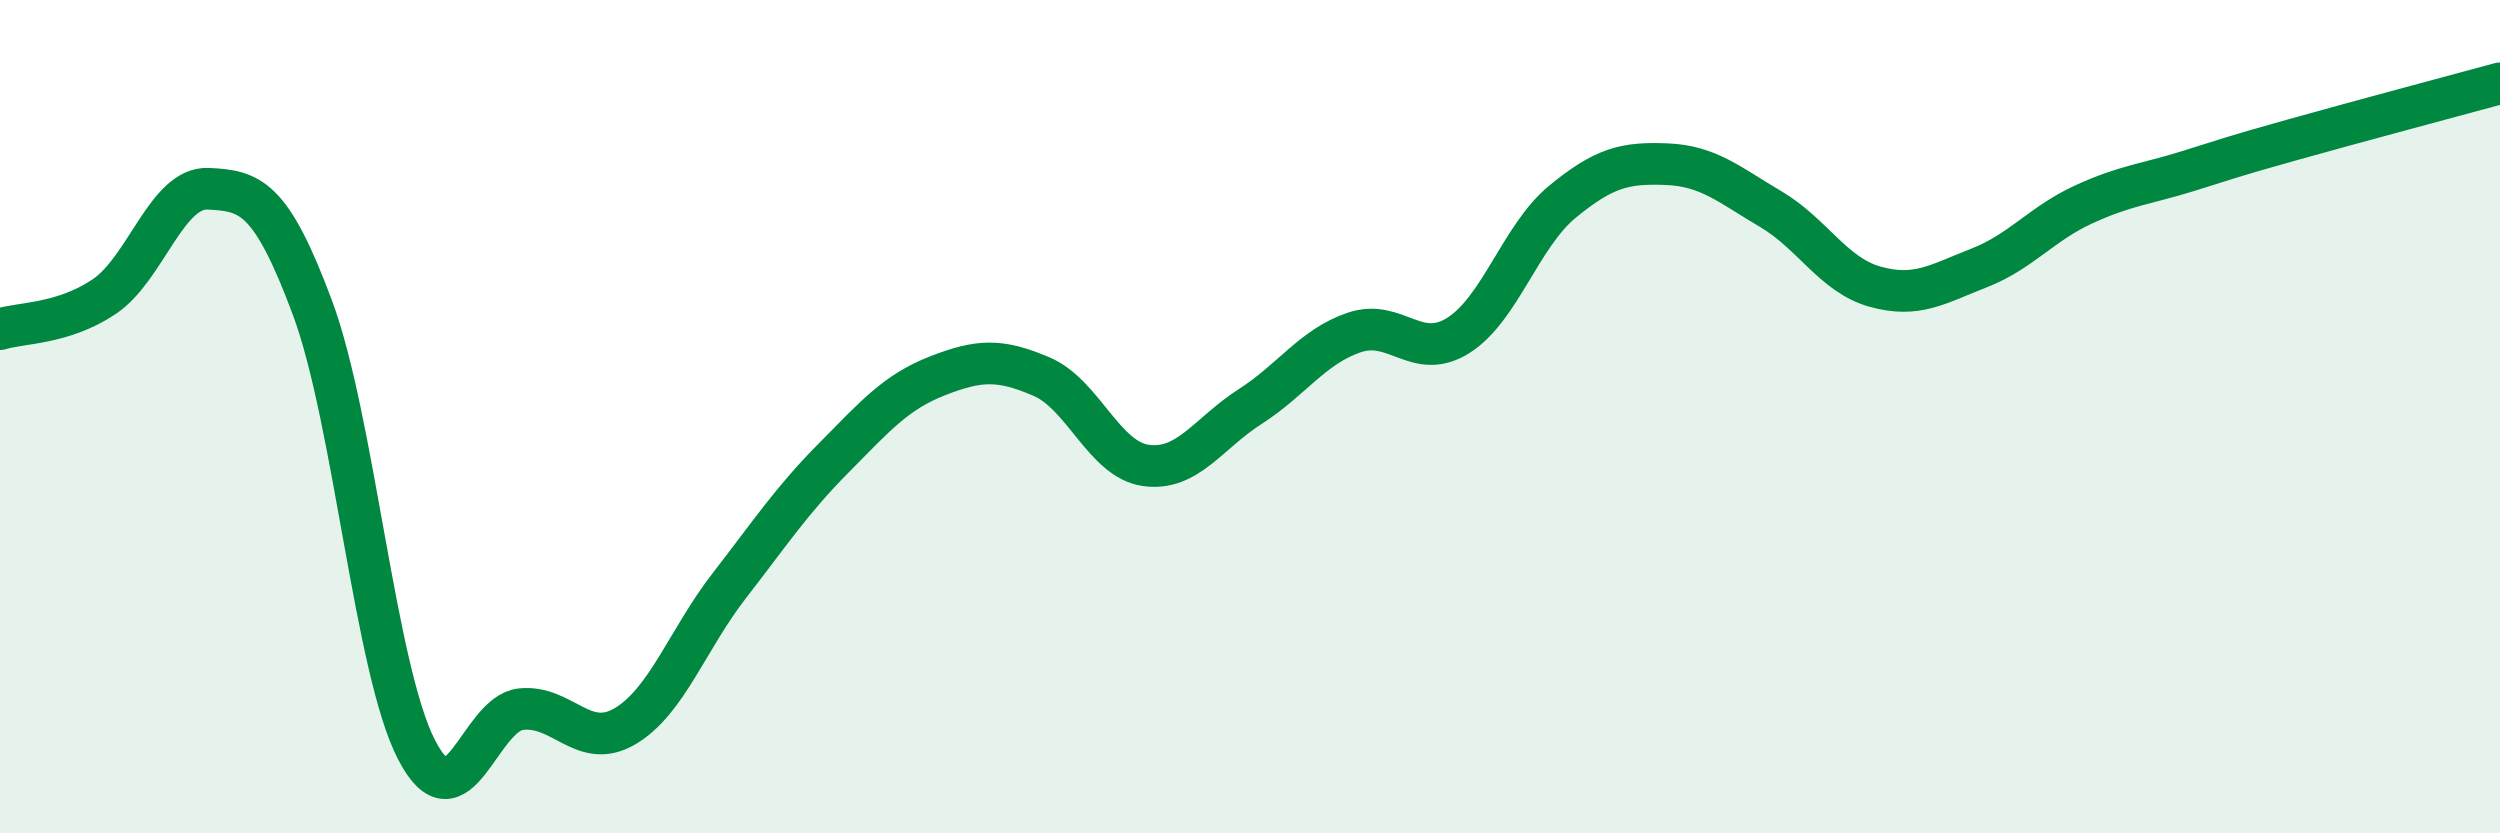
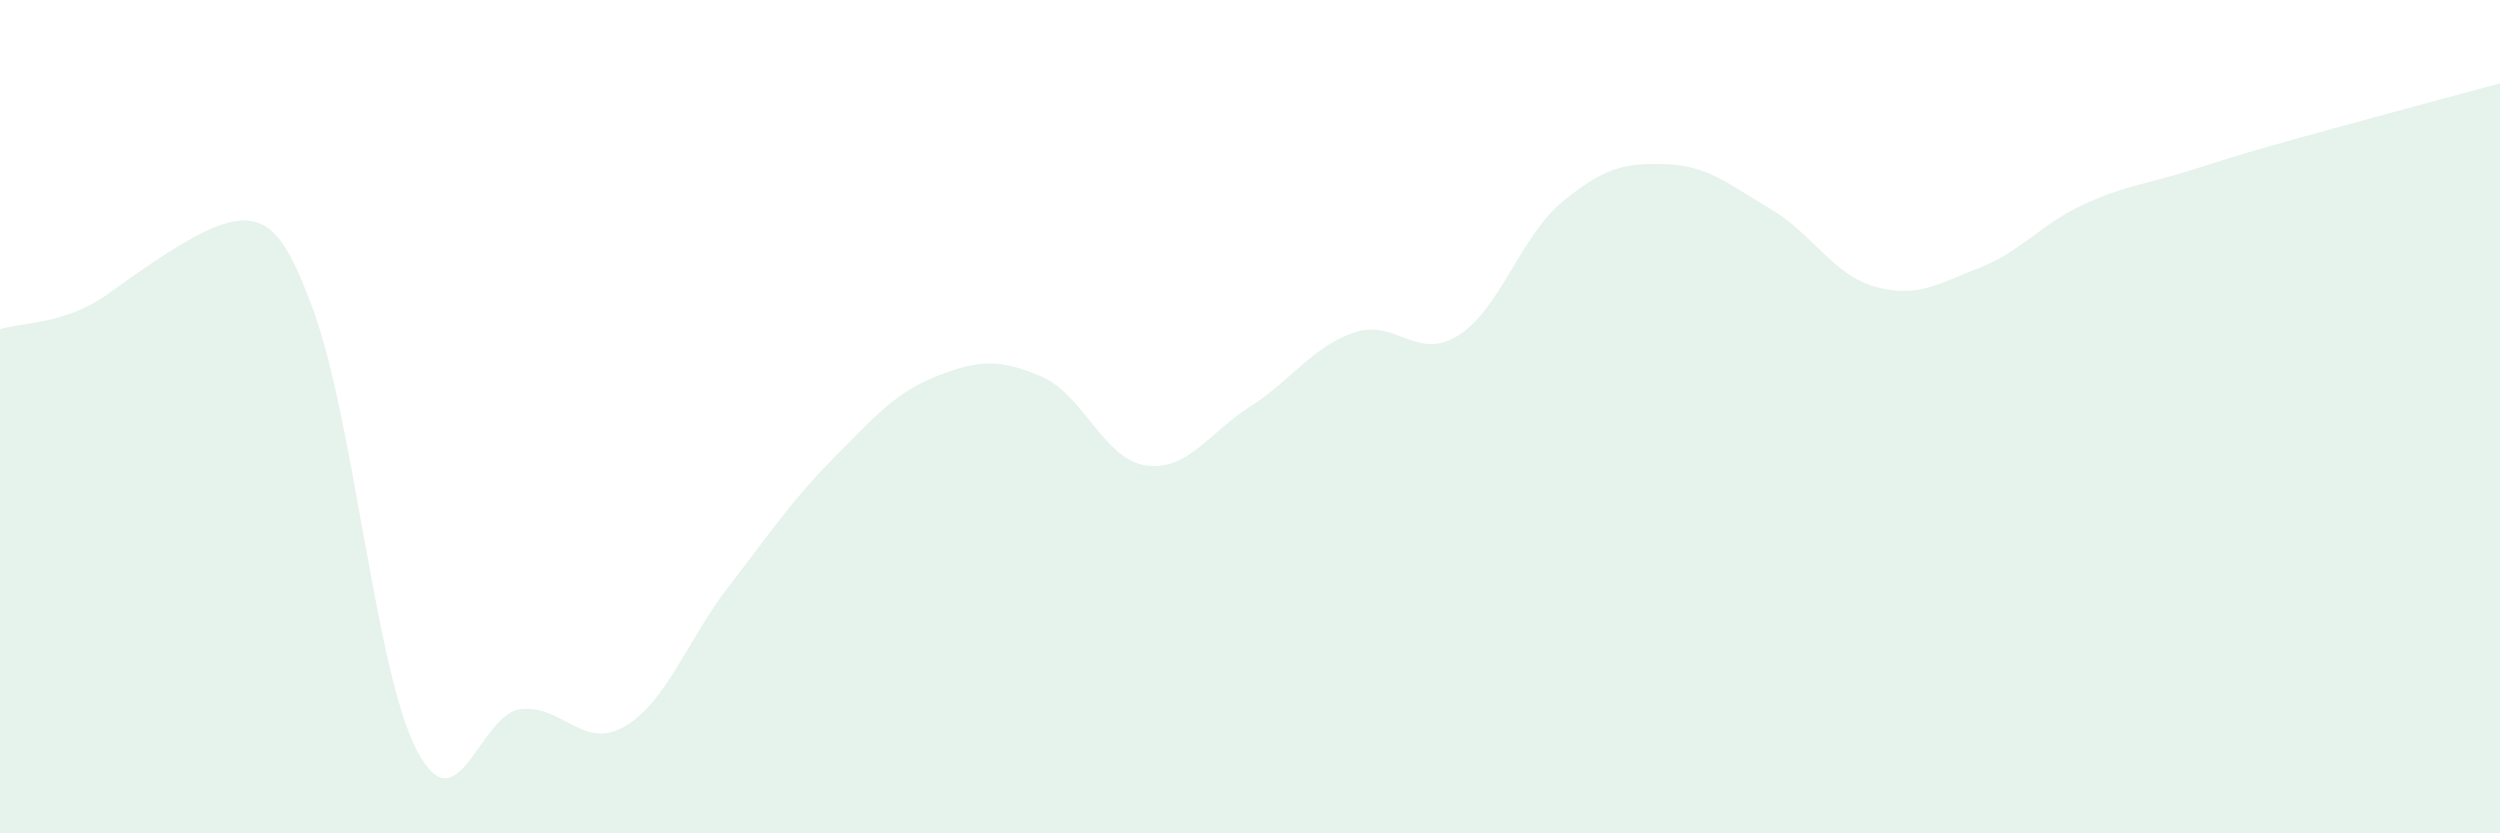
<svg xmlns="http://www.w3.org/2000/svg" width="60" height="20" viewBox="0 0 60 20">
-   <path d="M 0,7.9 C 0.5,7.74 1.5,7.79 2.5,7.12 C 3.5,6.45 4,4.48 5,4.53 C 6,4.58 6.5,4.7 7.5,7.39 C 8.5,10.08 9,16.07 10,18 C 11,19.93 11.5,17.13 12.5,17.02 C 13.5,16.91 14,18.02 15,17.43 C 16,16.84 16.5,15.35 17.5,14.06 C 18.5,12.77 19,12.01 20,11 C 21,9.99 21.5,9.41 22.5,9.02 C 23.5,8.63 24,8.61 25,9.04 C 26,9.47 26.5,11.03 27.5,11.17 C 28.5,11.31 29,10.4 30,9.76 C 31,9.12 31.5,8.32 32.5,7.98 C 33.5,7.64 34,8.68 35,8.05 C 36,7.42 36.5,5.66 37.5,4.84 C 38.5,4.02 39,3.9 40,3.94 C 41,3.98 41.5,4.43 42.5,5.02 C 43.5,5.61 44,6.6 45,6.88 C 46,7.16 46.5,6.82 47.5,6.43 C 48.5,6.04 49,5.37 50,4.91 C 51,4.45 51.5,4.42 52.5,4.11 C 53.5,3.8 53.5,3.78 55,3.36 C 56.5,2.94 59,2.27 60,2L60 20L0 20Z" fill="#008740" opacity="0.1" stroke-linecap="round" stroke-linejoin="round" />
-   <path d="M 0,7.9 C 0.5,7.74 1.5,7.79 2.5,7.12 C 3.5,6.45 4,4.48 5,4.53 C 6,4.58 6.5,4.7 7.5,7.39 C 8.5,10.08 9,16.07 10,18 C 11,19.93 11.5,17.13 12.5,17.02 C 13.5,16.91 14,18.02 15,17.43 C 16,16.84 16.5,15.35 17.5,14.06 C 18.5,12.77 19,12.01 20,11 C 21,9.99 21.5,9.41 22.5,9.02 C 23.5,8.63 24,8.61 25,9.04 C 26,9.47 26.5,11.03 27.5,11.17 C 28.5,11.31 29,10.4 30,9.76 C 31,9.12 31.5,8.32 32.5,7.98 C 33.5,7.64 34,8.68 35,8.05 C 36,7.42 36.5,5.66 37.5,4.84 C 38.5,4.02 39,3.9 40,3.94 C 41,3.98 41.5,4.43 42.5,5.02 C 43.5,5.61 44,6.6 45,6.88 C 46,7.16 46.5,6.82 47.5,6.43 C 48.5,6.04 49,5.37 50,4.91 C 51,4.45 51.5,4.42 52.5,4.11 C 53.5,3.8 53.5,3.78 55,3.36 C 56.5,2.94 59,2.27 60,2" stroke="#008740" stroke-width="1" fill="none" stroke-linecap="round" stroke-linejoin="round" />
+   <path d="M 0,7.9 C 0.5,7.74 1.5,7.79 2.5,7.12 C 6,4.58 6.5,4.7 7.5,7.39 C 8.5,10.08 9,16.07 10,18 C 11,19.93 11.5,17.13 12.5,17.02 C 13.5,16.91 14,18.02 15,17.43 C 16,16.84 16.5,15.35 17.5,14.06 C 18.5,12.77 19,12.01 20,11 C 21,9.99 21.5,9.41 22.5,9.02 C 23.5,8.63 24,8.61 25,9.04 C 26,9.47 26.5,11.03 27.5,11.17 C 28.5,11.31 29,10.4 30,9.76 C 31,9.12 31.5,8.32 32.5,7.98 C 33.5,7.64 34,8.68 35,8.05 C 36,7.42 36.5,5.66 37.5,4.84 C 38.5,4.02 39,3.9 40,3.94 C 41,3.98 41.5,4.43 42.5,5.02 C 43.5,5.61 44,6.6 45,6.88 C 46,7.16 46.5,6.82 47.5,6.43 C 48.5,6.04 49,5.37 50,4.91 C 51,4.45 51.5,4.42 52.5,4.11 C 53.5,3.8 53.5,3.78 55,3.36 C 56.5,2.94 59,2.27 60,2L60 20L0 20Z" fill="#008740" opacity="0.1" stroke-linecap="round" stroke-linejoin="round" />
</svg>